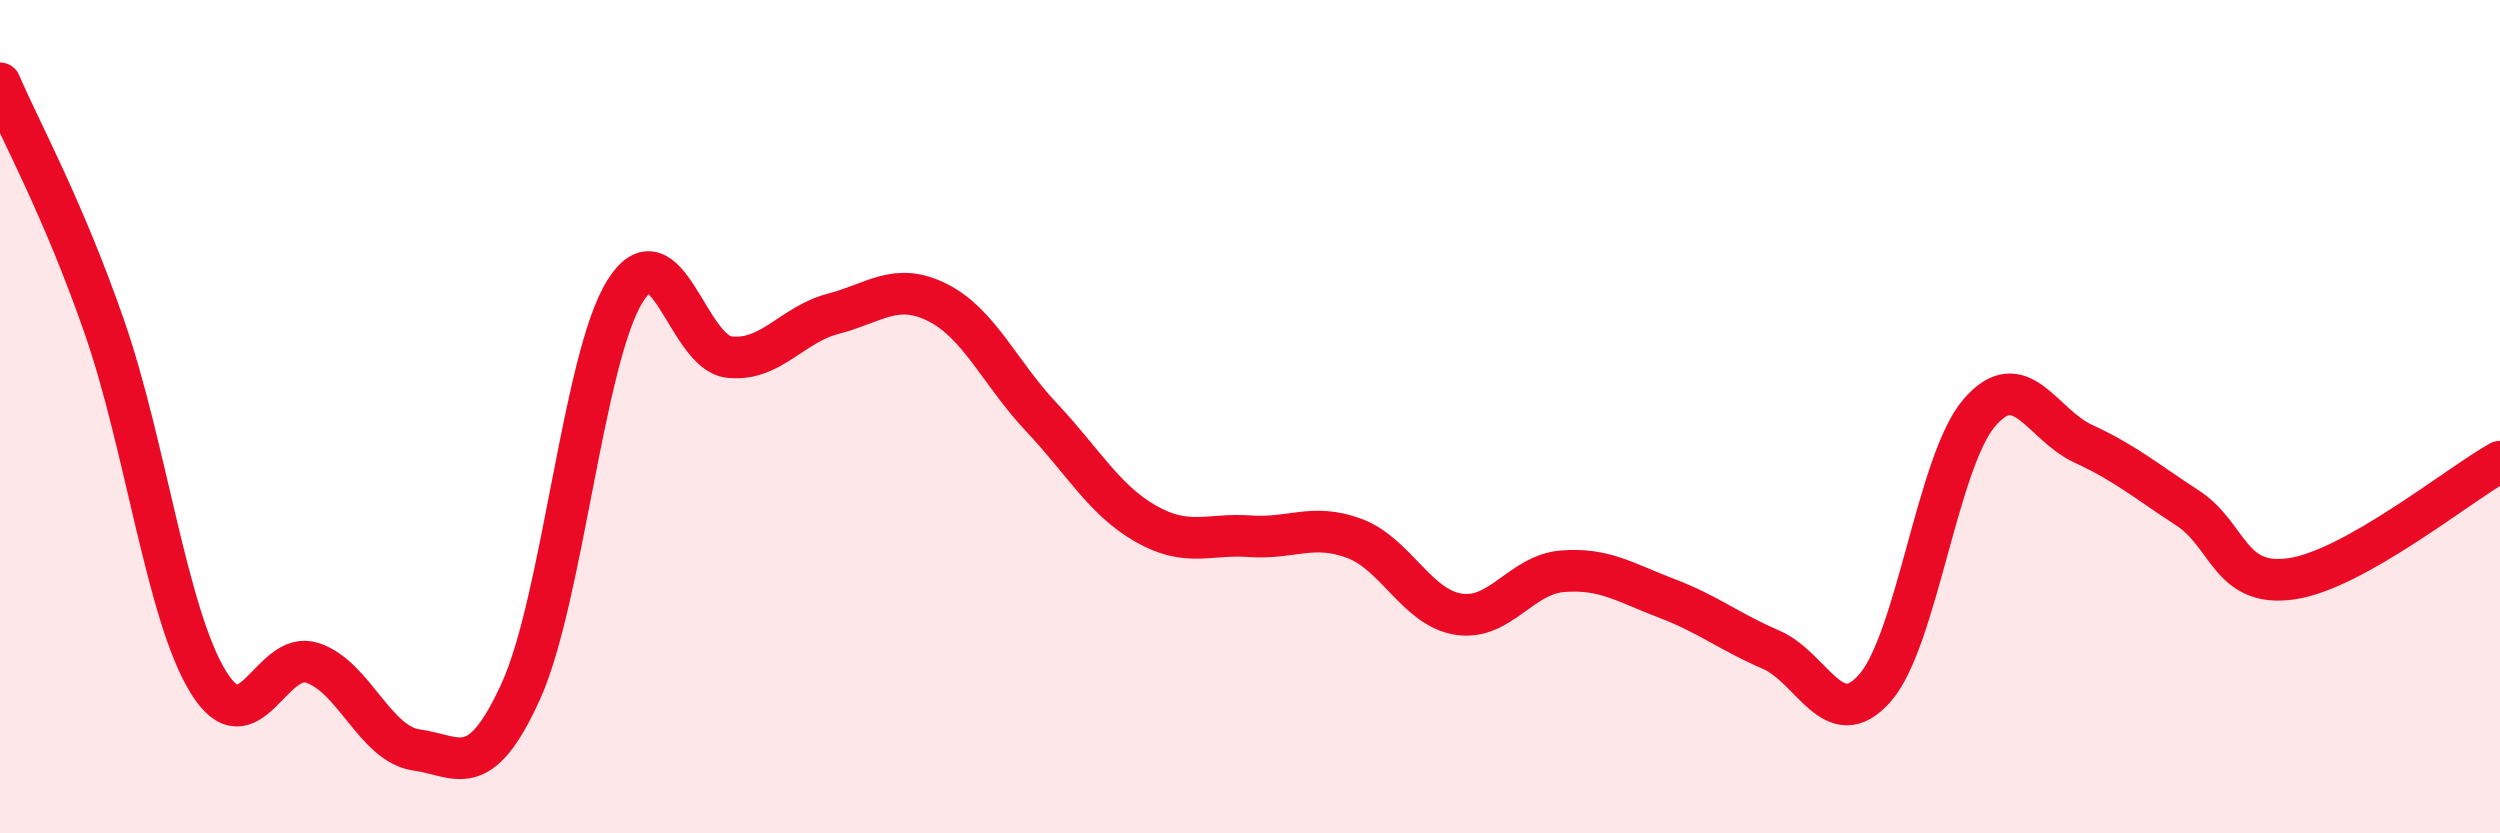
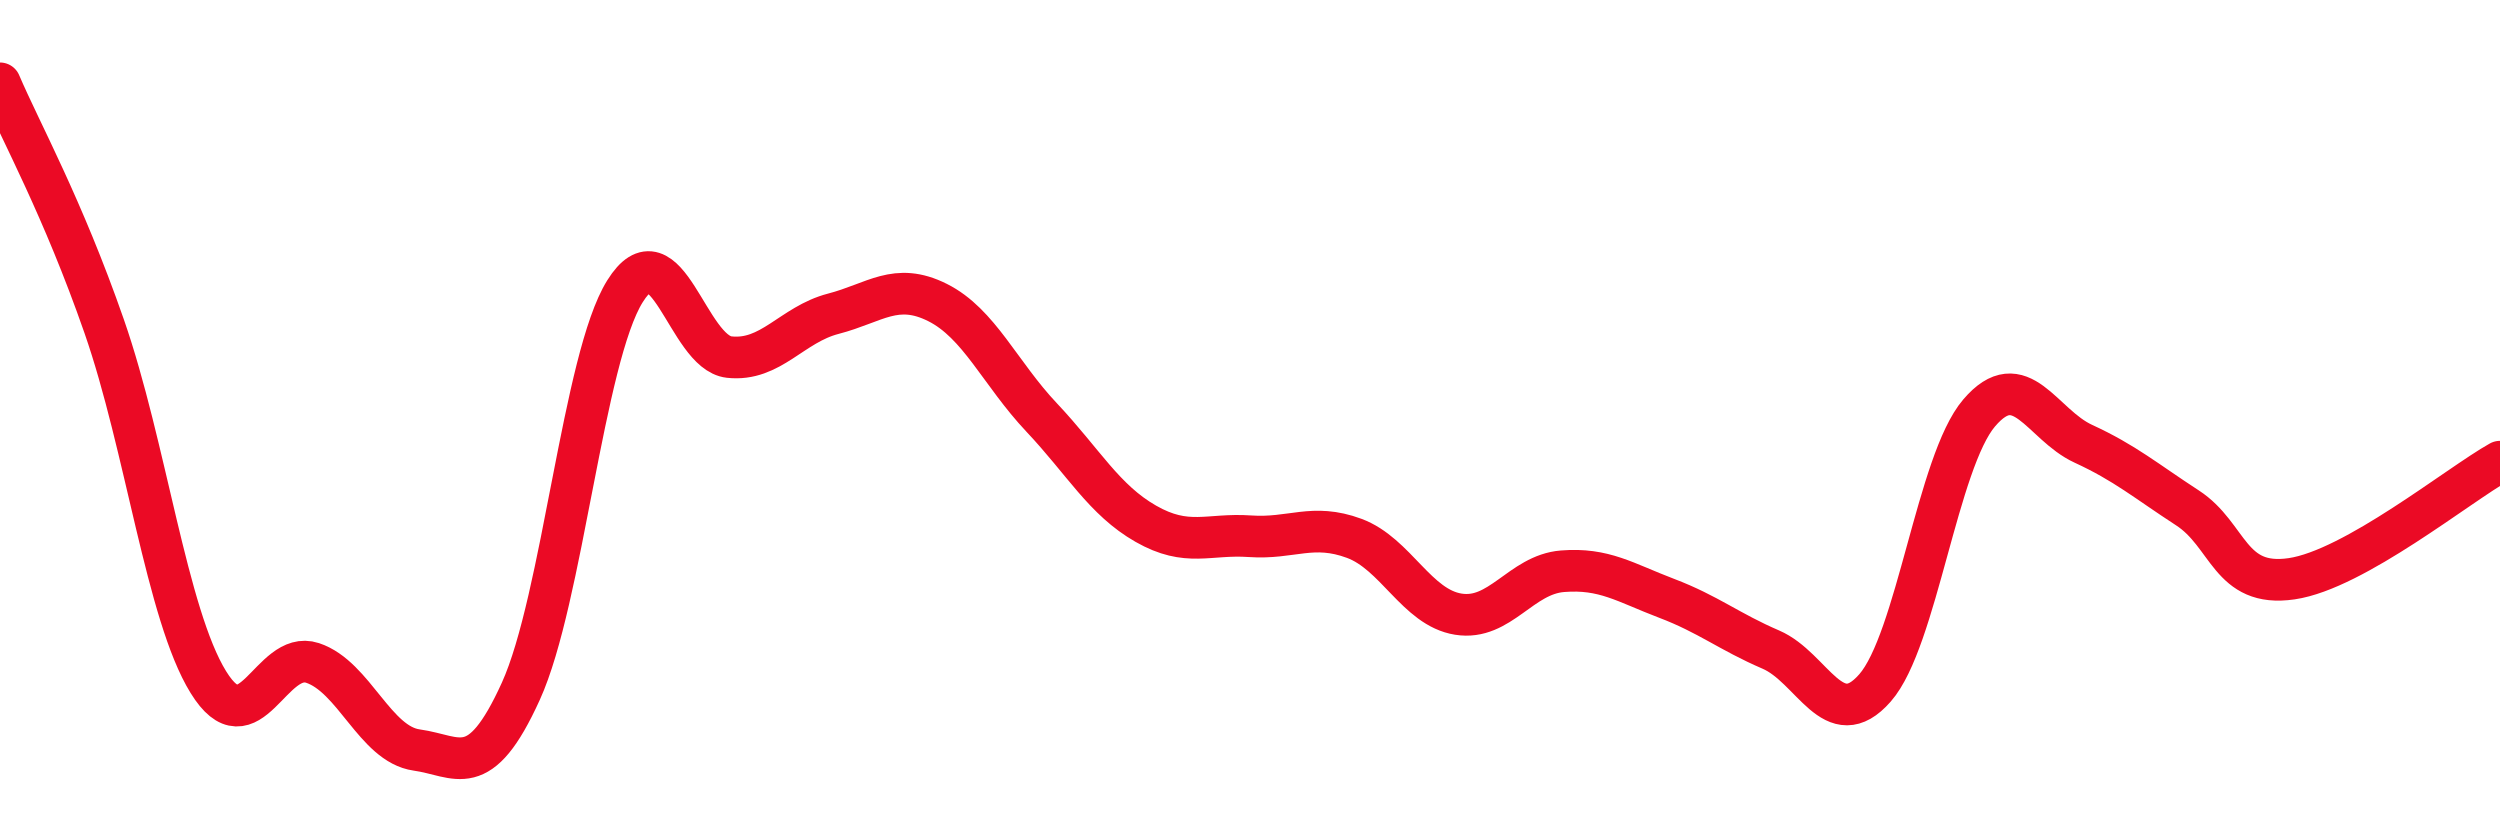
<svg xmlns="http://www.w3.org/2000/svg" width="60" height="20" viewBox="0 0 60 20">
-   <path d="M 0,2 C 0.5,3.17 1.5,4.96 2.5,7.83 C 3.5,10.7 4,14.75 5,16.37 C 6,17.99 6.5,15.58 7.5,15.91 C 8.5,16.24 9,17.86 10,18 C 11,18.14 11.5,18.79 12.5,16.59 C 13.5,14.39 14,8.59 15,6.99 C 16,5.39 16.5,8.46 17.5,8.57 C 18.5,8.68 19,7.79 20,7.53 C 21,7.27 21.5,6.76 22.5,7.26 C 23.5,7.76 24,8.96 25,10.02 C 26,11.08 26.5,12 27.5,12.57 C 28.5,13.14 29,12.8 30,12.87 C 31,12.94 31.5,12.55 32.5,12.92 C 33.5,13.29 34,14.58 35,14.74 C 36,14.9 36.5,13.79 37.5,13.71 C 38.5,13.63 39,13.98 40,14.36 C 41,14.74 41.5,15.16 42.5,15.59 C 43.5,16.02 44,17.65 45,16.51 C 46,15.37 46.5,11.08 47.5,9.91 C 48.5,8.74 49,10.19 50,10.65 C 51,11.11 51.5,11.54 52.5,12.19 C 53.5,12.84 53.5,14.11 55,13.89 C 56.5,13.67 59,11.64 60,11.08L60 20L0 20Z" fill="#EB0A25" opacity="0.1" stroke-linecap="round" stroke-linejoin="round" />
  <path d="M 0,2 C 0.5,3.17 1.5,4.96 2.5,7.83 C 3.5,10.7 4,14.75 5,16.37 C 6,17.99 6.5,15.58 7.5,15.91 C 8.5,16.24 9,17.86 10,18 C 11,18.14 11.5,18.79 12.5,16.59 C 13.5,14.39 14,8.59 15,6.99 C 16,5.39 16.5,8.46 17.5,8.57 C 18.5,8.68 19,7.79 20,7.53 C 21,7.27 21.5,6.76 22.5,7.26 C 23.5,7.76 24,8.96 25,10.02 C 26,11.08 26.5,12 27.5,12.57 C 28.5,13.14 29,12.8 30,12.87 C 31,12.94 31.5,12.55 32.5,12.92 C 33.5,13.29 34,14.58 35,14.74 C 36,14.9 36.5,13.79 37.5,13.71 C 38.5,13.63 39,13.98 40,14.36 C 41,14.74 41.5,15.16 42.5,15.59 C 43.5,16.02 44,17.65 45,16.51 C 46,15.37 46.5,11.08 47.5,9.91 C 48.5,8.74 49,10.19 50,10.65 C 51,11.11 51.5,11.54 52.5,12.19 C 53.5,12.84 53.5,14.11 55,13.89 C 56.5,13.67 59,11.64 60,11.08" stroke="#EB0A25" stroke-width="1" fill="none" stroke-linecap="round" stroke-linejoin="round" />
</svg>